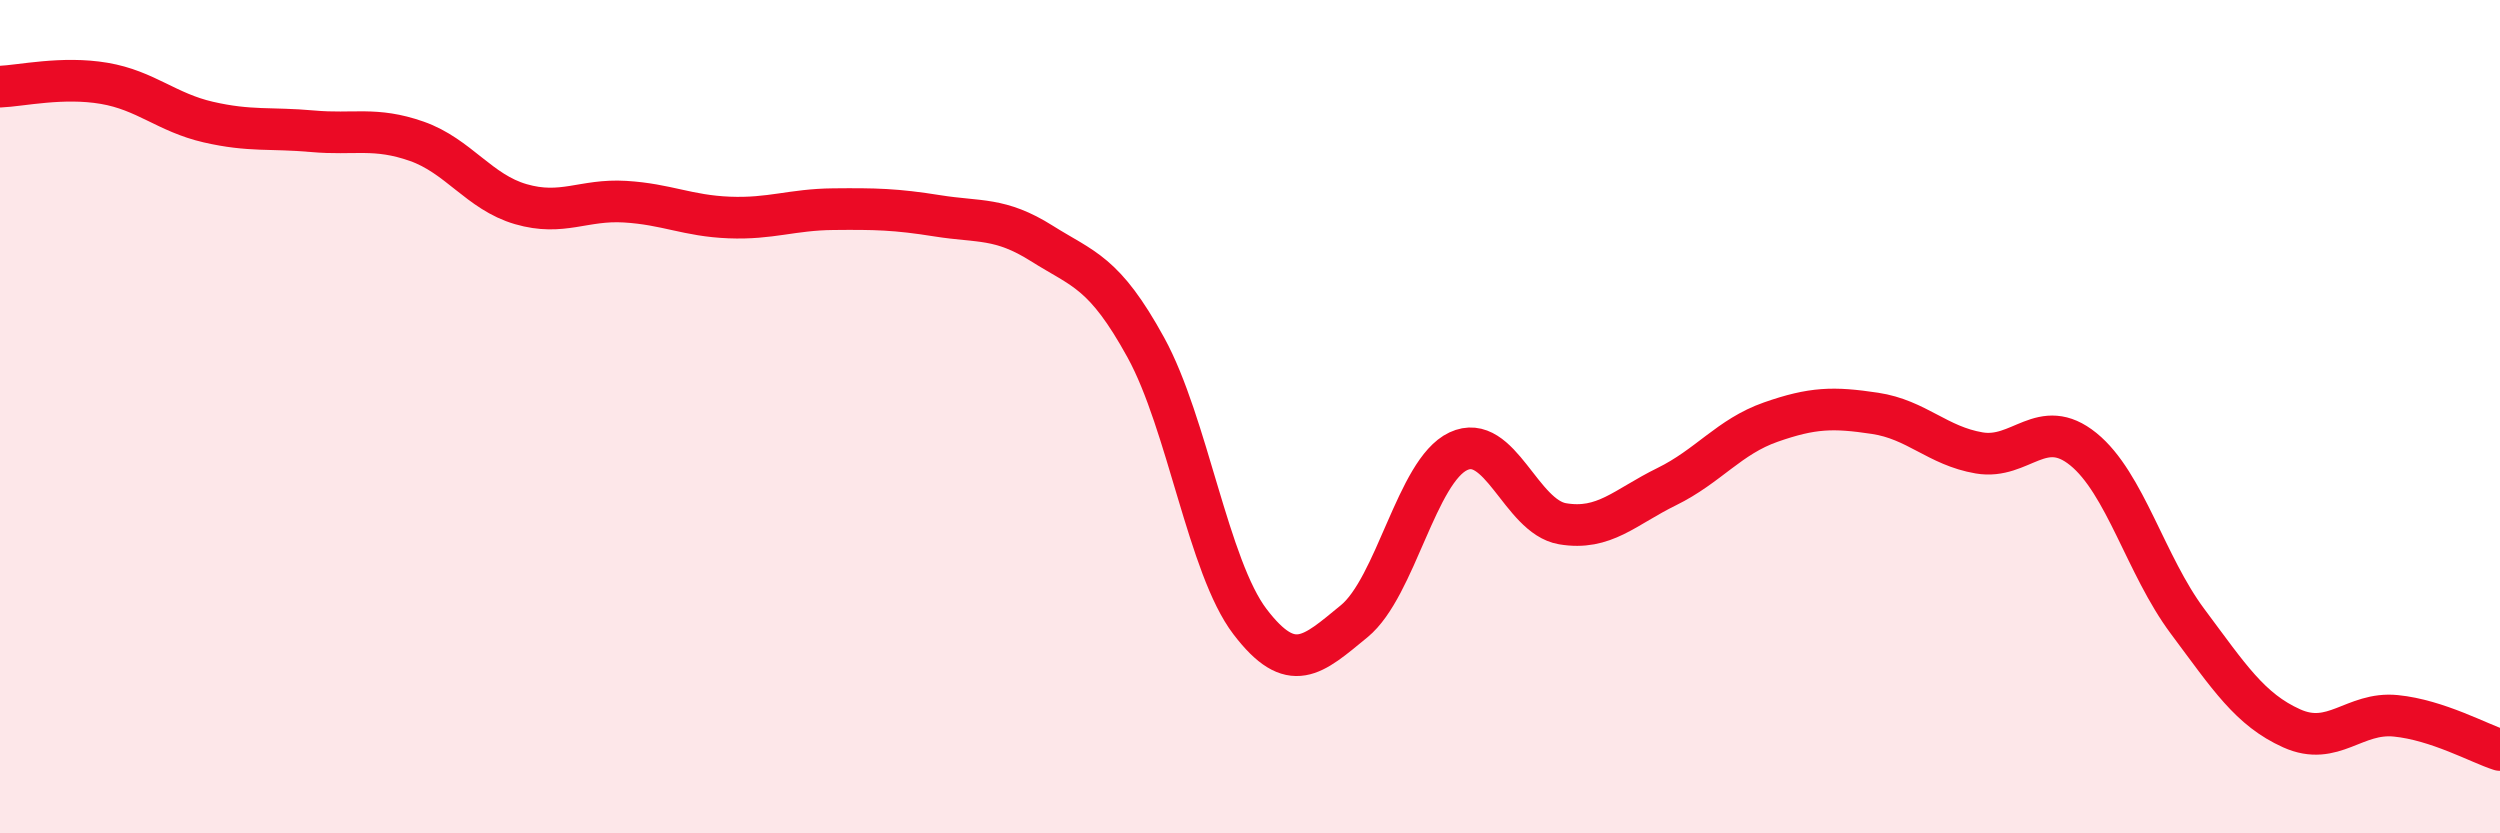
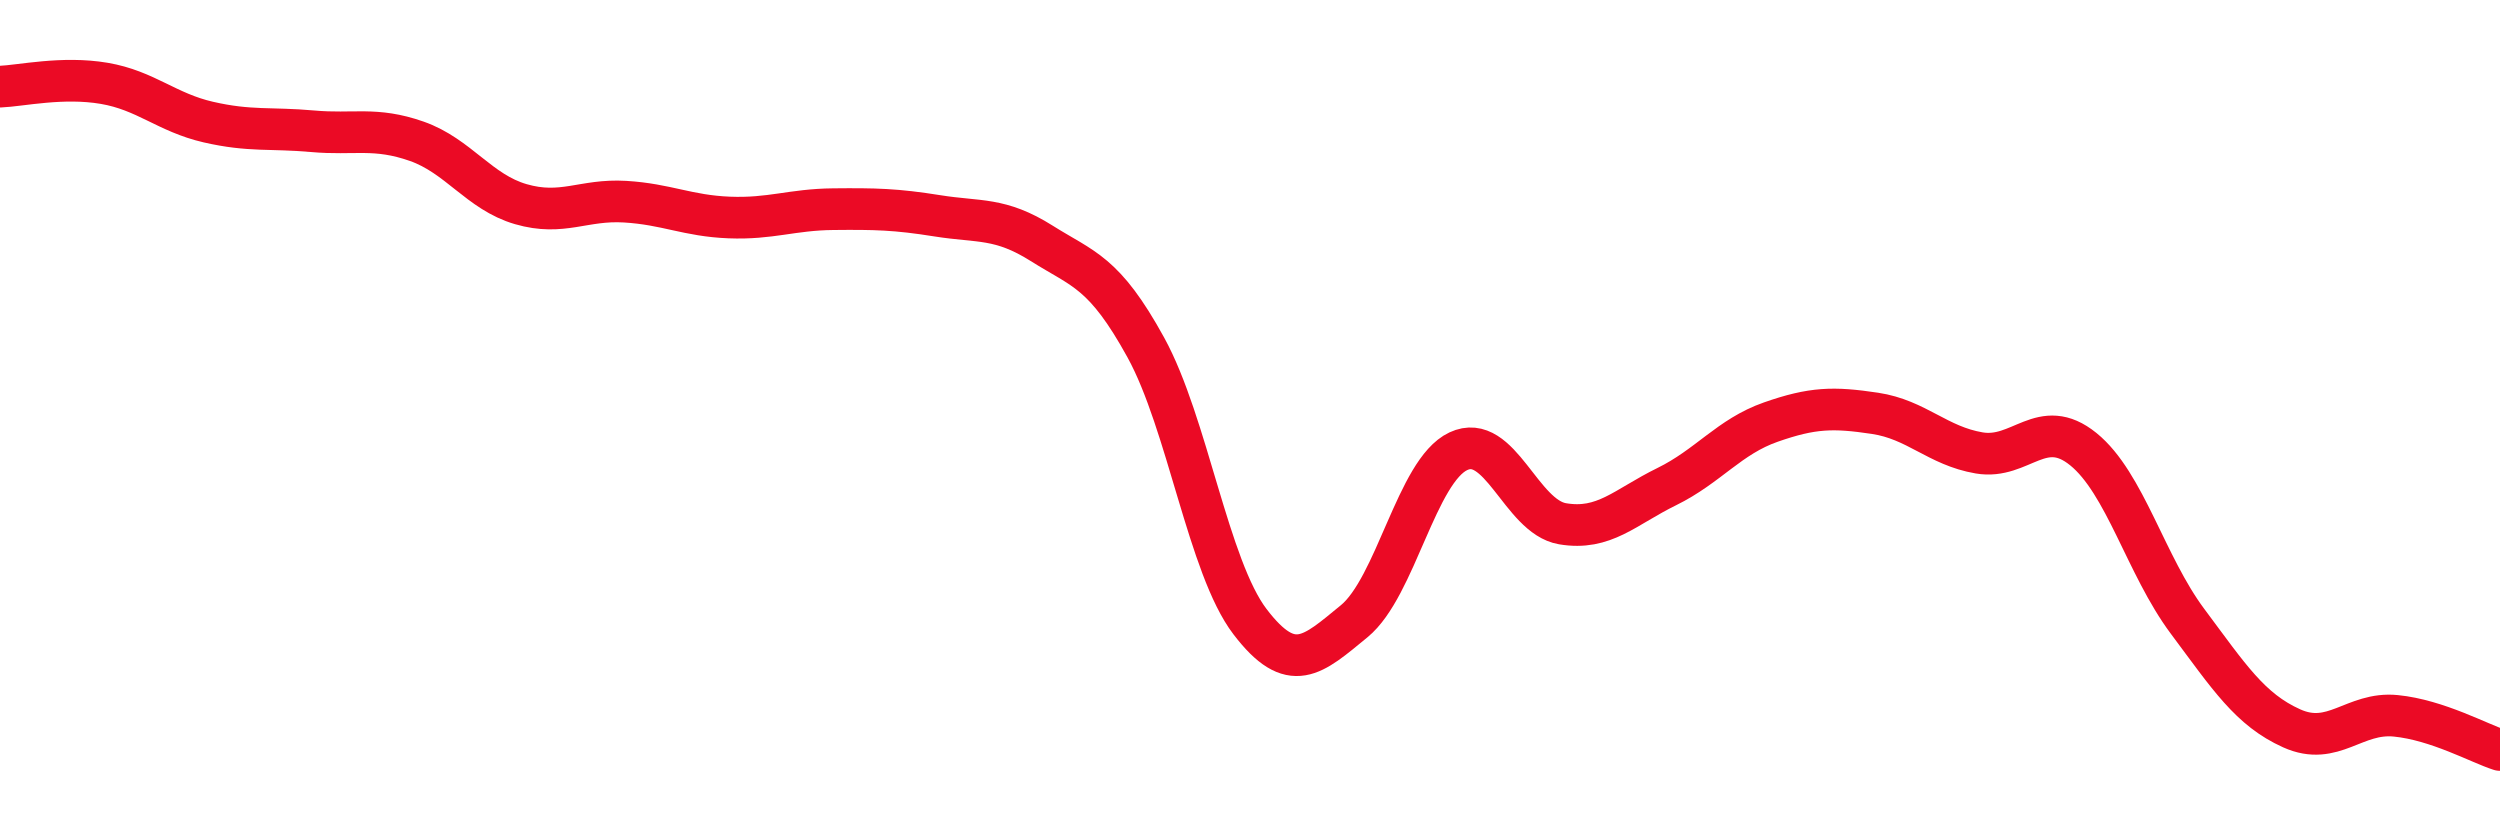
<svg xmlns="http://www.w3.org/2000/svg" width="60" height="20" viewBox="0 0 60 20">
-   <path d="M 0,2.08 C 0.5,2.06 1.5,1.83 2.5,2 C 3.5,2.17 4,2.7 5,2.93 C 6,3.16 6.5,3.06 7.5,3.15 C 8.5,3.24 9,3.04 10,3.39 C 11,3.74 11.5,4.61 12.5,4.9 C 13.5,5.19 14,4.78 15,4.84 C 16,4.9 16.5,5.18 17.5,5.22 C 18.5,5.26 19,5.03 20,5.02 C 21,5.01 21.5,5.02 22.5,5.18 C 23.5,5.34 24,5.21 25,5.84 C 26,6.47 26.5,6.52 27.5,8.34 C 28.5,10.16 29,13.61 30,14.92 C 31,16.23 31.5,15.73 32.5,14.91 C 33.5,14.09 34,11.3 35,10.83 C 36,10.36 36.5,12.4 37.5,12.57 C 38.5,12.74 39,12.17 40,11.68 C 41,11.19 41.5,10.48 42.5,10.13 C 43.5,9.78 44,9.77 45,9.92 C 46,10.07 46.5,10.7 47.5,10.87 C 48.5,11.04 49,9.97 50,10.78 C 51,11.59 51.5,13.57 52.5,14.91 C 53.5,16.25 54,17.03 55,17.48 C 56,17.93 56.5,17.08 57.5,17.18 C 58.5,17.28 59.5,17.84 60,18L60 20L0 20Z" fill="#EB0A25" opacity="0.1" stroke-linecap="round" stroke-linejoin="round" />
  <path d="M 0,2.08 C 0.5,2.06 1.5,1.83 2.5,2 C 3.5,2.17 4,2.7 5,2.93 C 6,3.16 6.5,3.06 7.5,3.15 C 8.5,3.24 9,3.04 10,3.39 C 11,3.74 11.5,4.61 12.5,4.9 C 13.5,5.19 14,4.78 15,4.84 C 16,4.9 16.5,5.18 17.5,5.22 C 18.5,5.26 19,5.03 20,5.02 C 21,5.01 21.5,5.02 22.5,5.18 C 23.5,5.34 24,5.21 25,5.84 C 26,6.47 26.5,6.52 27.5,8.34 C 28.5,10.16 29,13.61 30,14.92 C 31,16.23 31.5,15.73 32.5,14.91 C 33.5,14.09 34,11.3 35,10.83 C 36,10.36 36.5,12.4 37.5,12.57 C 38.5,12.74 39,12.17 40,11.68 C 41,11.19 41.5,10.48 42.5,10.13 C 43.5,9.78 44,9.77 45,9.92 C 46,10.07 46.5,10.7 47.5,10.87 C 48.5,11.04 49,9.97 50,10.78 C 51,11.59 51.5,13.57 52.5,14.91 C 53.5,16.25 54,17.03 55,17.48 C 56,17.93 56.5,17.08 57.5,17.18 C 58.5,17.28 59.5,17.84 60,18" stroke="#EB0A25" stroke-width="1" fill="none" stroke-linecap="round" stroke-linejoin="round" />
</svg>